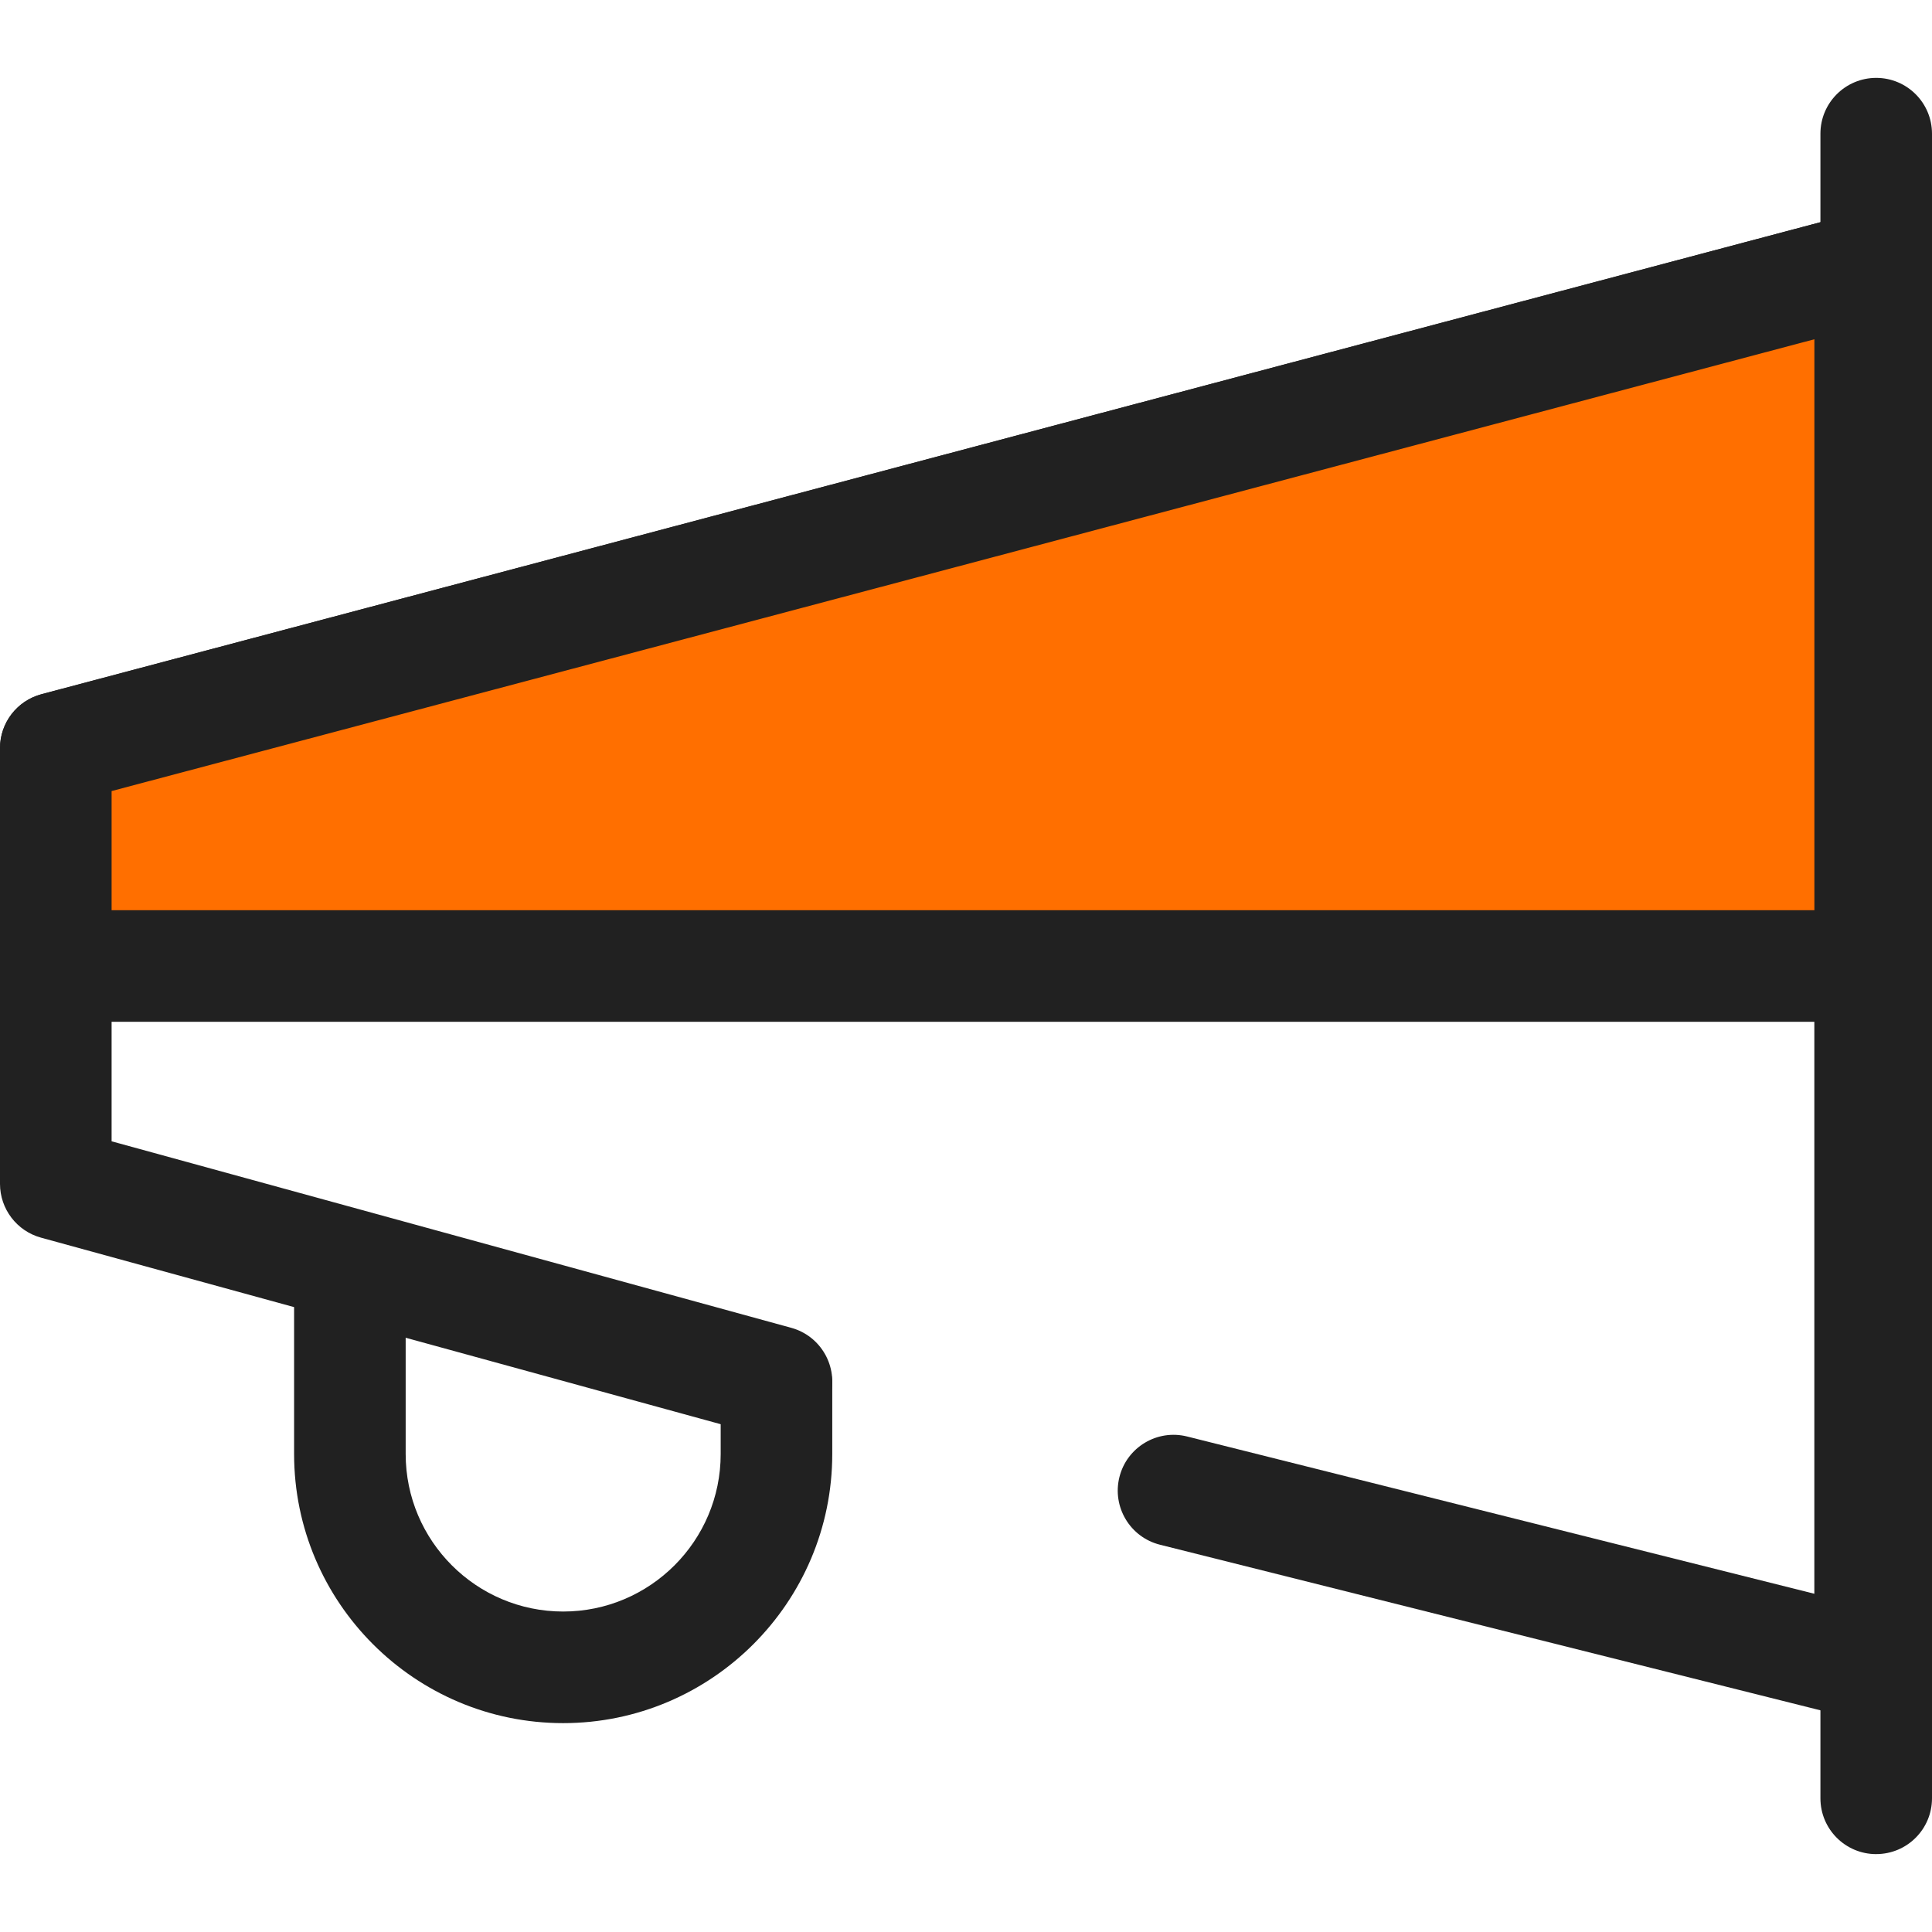
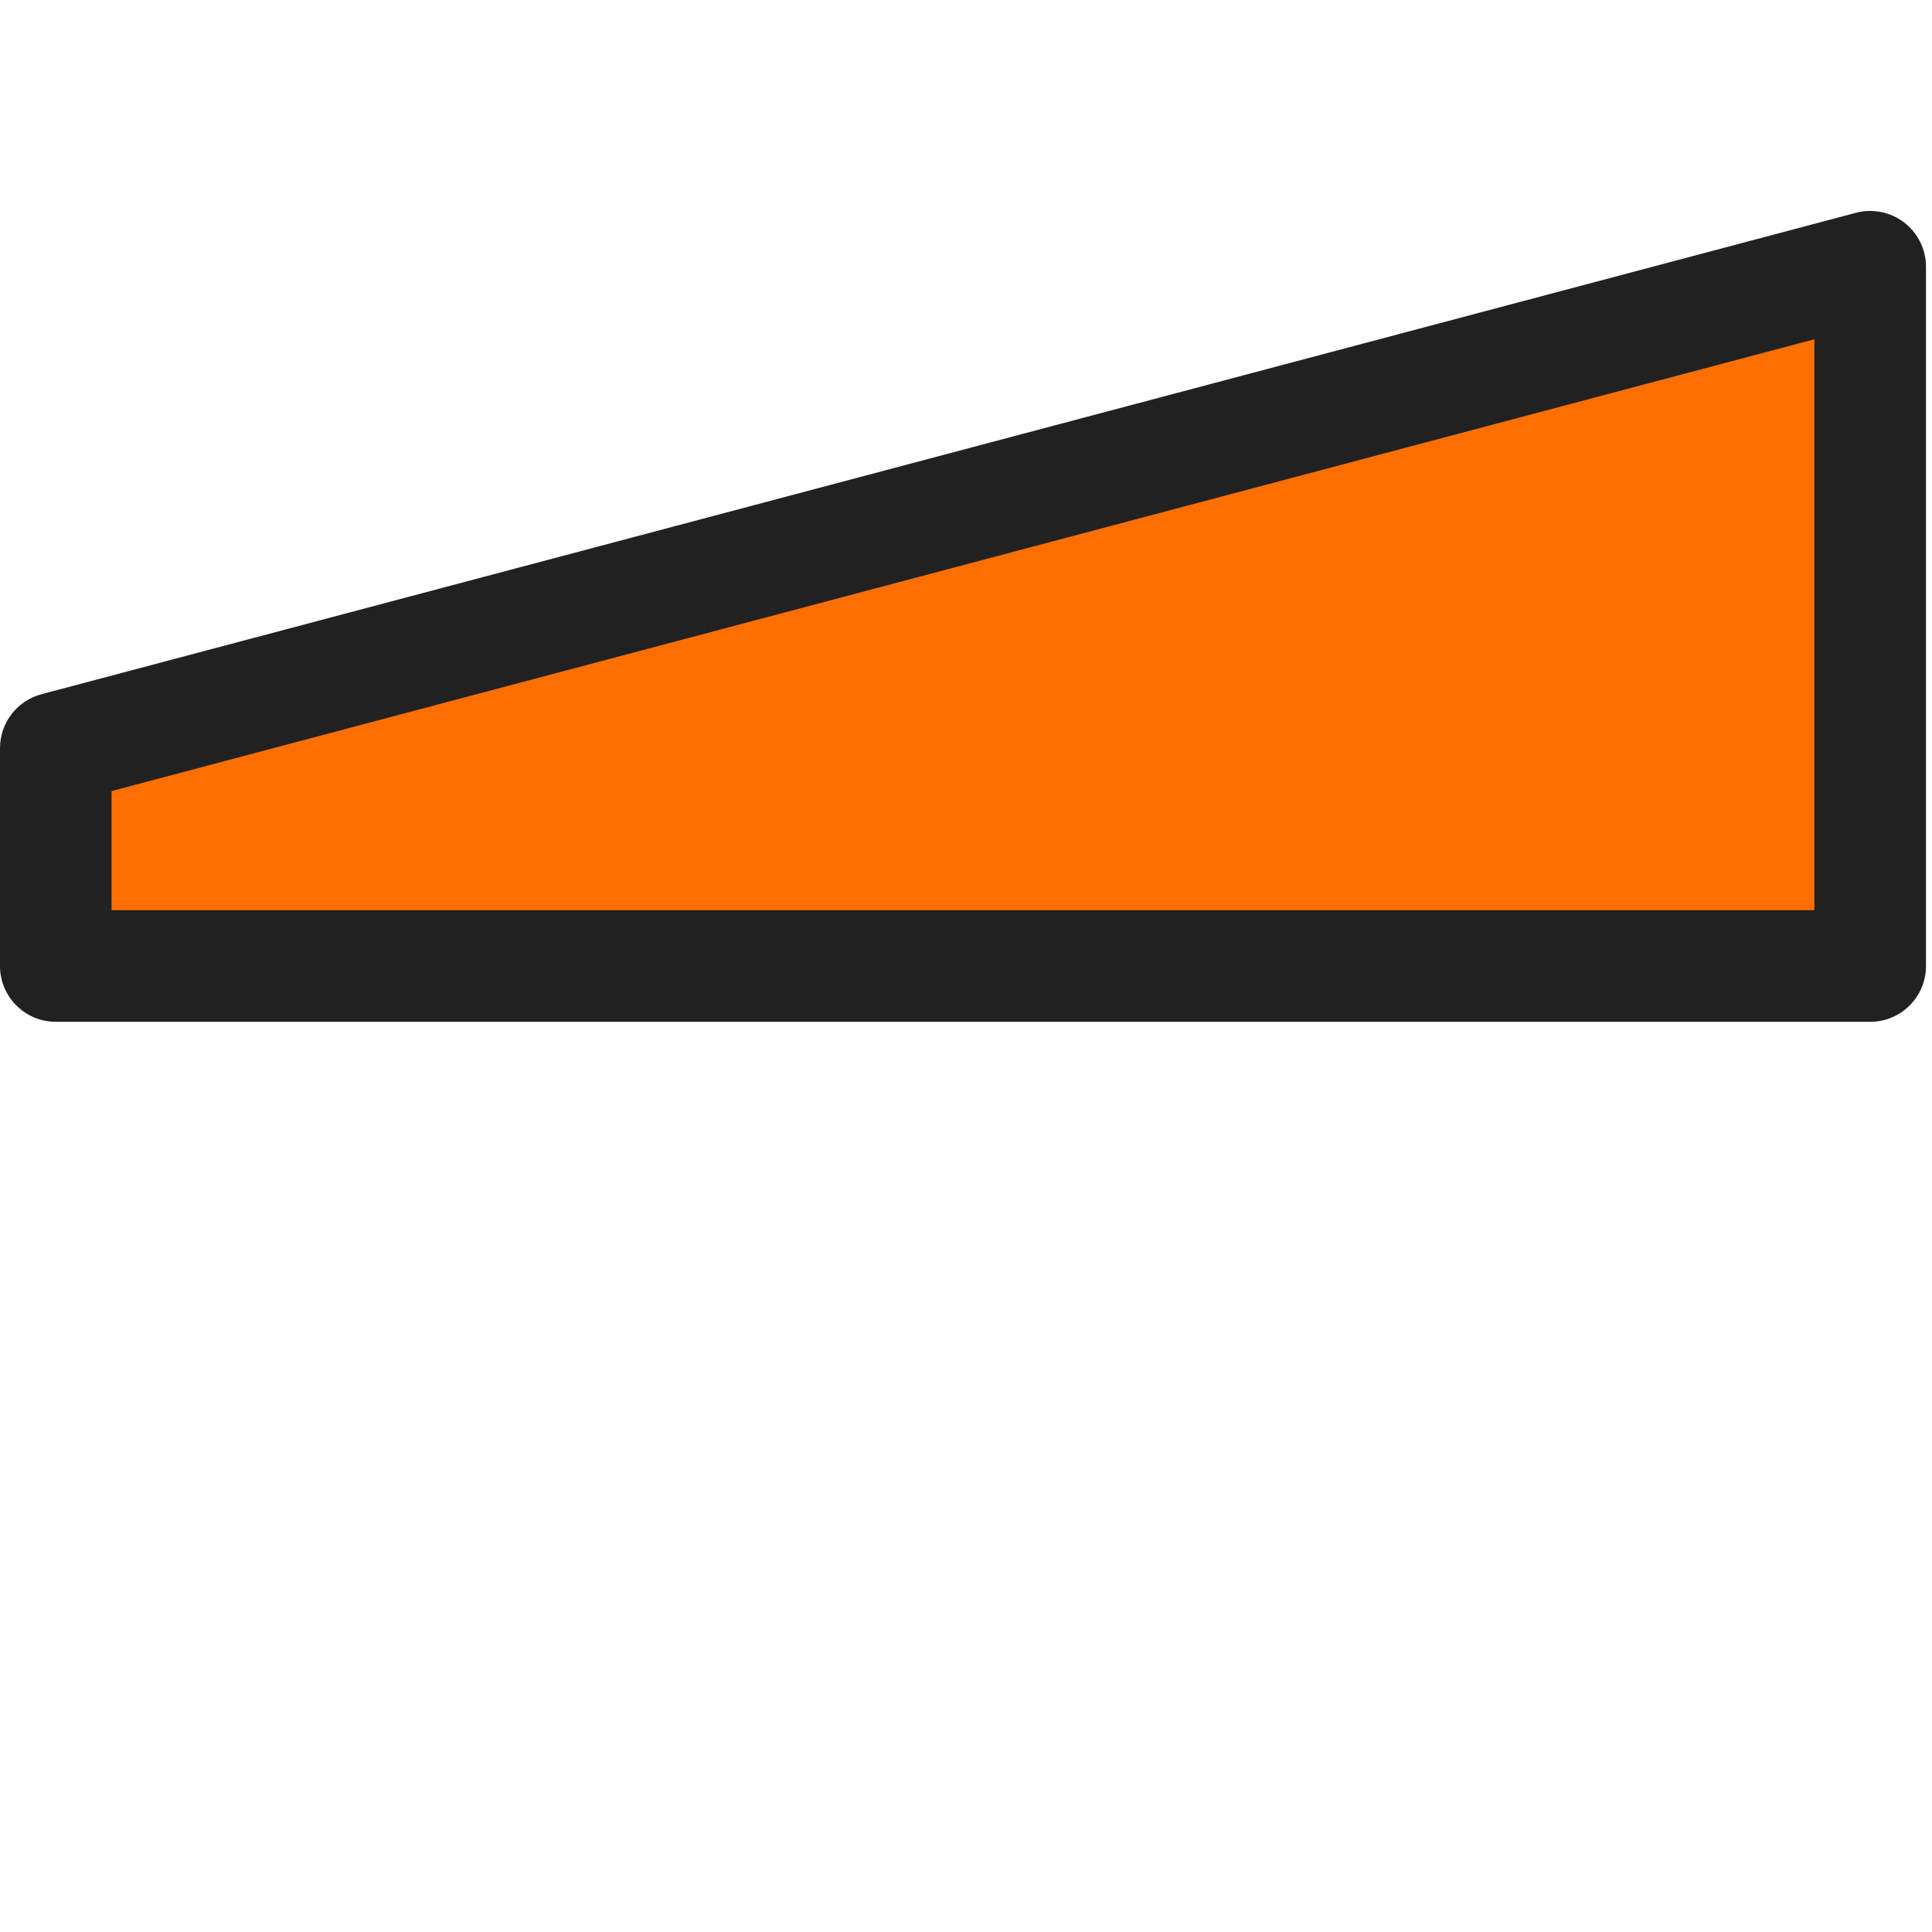
<svg xmlns="http://www.w3.org/2000/svg" id="Layer_1" version="1.1" viewBox="0 0 800 800">
  <defs>
    <style>
      .st0 {
        fill: #212121;
      }

      .st1 {
        fill: #ff6f00;
      }
    </style>
  </defs>
-   <path class="st0" d="M774.4,712.65c-1.88,0-3.76-.23-5.62-.69l-288.45-72.32c-12.38-3.1-19.9-15.65-16.8-28.03s15.66-19.89,28.03-16.79l259.72,65.12V140.49L46.21,327.56v145.03l281.42,77.23c12.31,3.38,19.54,16.09,16.17,28.4-3.38,12.31-16.09,19.54-28.4,16.17L16.99,512.49c-10.03-2.75-16.99-11.88-16.99-22.28v-180.42c0-10.48,7.05-19.64,17.18-22.33L768.48,88.12c6.93-1.84,14.32-.36,20.01,4.02,5.68,4.37,9.02,11.14,9.02,18.31v579.09c0,7.12-3.28,13.84-8.89,18.22-4.1,3.2-9.12,4.89-14.21,4.89Z" />
  <polygon class="st1" points="774.4 400 774.4 110.45 23.1 309.79 23.1 400 774.4 400" />
  <g>
    <path class="st0" d="M774.4,423.1H23.1c-12.76,0-23.1-10.34-23.1-23.1v-90.21c0-10.48,7.05-19.64,17.18-22.33L768.48,88.12c6.94-1.84,14.33-.35,20.01,4.02,5.68,4.37,9.02,11.14,9.02,18.31v289.55c0,12.76-10.35,23.11-23.11,23.11ZM46.21,376.89h705.09v-236.41L46.21,327.56v49.33Z" />
-     <path class="st0" d="M776.9,767.75c-12.76,0-23.1-10.34-23.1-23.1V55.35c0-12.76,10.35-23.1,23.1-23.1s23.1,10.34,23.1,23.1v689.29c0,12.76-10.34,23.1-23.1,23.1Z" />
-     <path class="st0" d="M233.2,713.51c-61.44,0-111.42-49.98-111.42-111.43v-72.7c0-12.76,10.35-23.1,23.1-23.1s23.1,10.34,23.1,23.1v72.7c0,35.96,29.25,65.22,65.22,65.22s65.22-29.25,65.22-65.22v-28.82c0-12.76,10.35-23.1,23.1-23.1s23.1,10.34,23.1,23.1v28.82c0,61.44-49.99,111.43-111.43,111.43Z" />
  </g>
</svg>